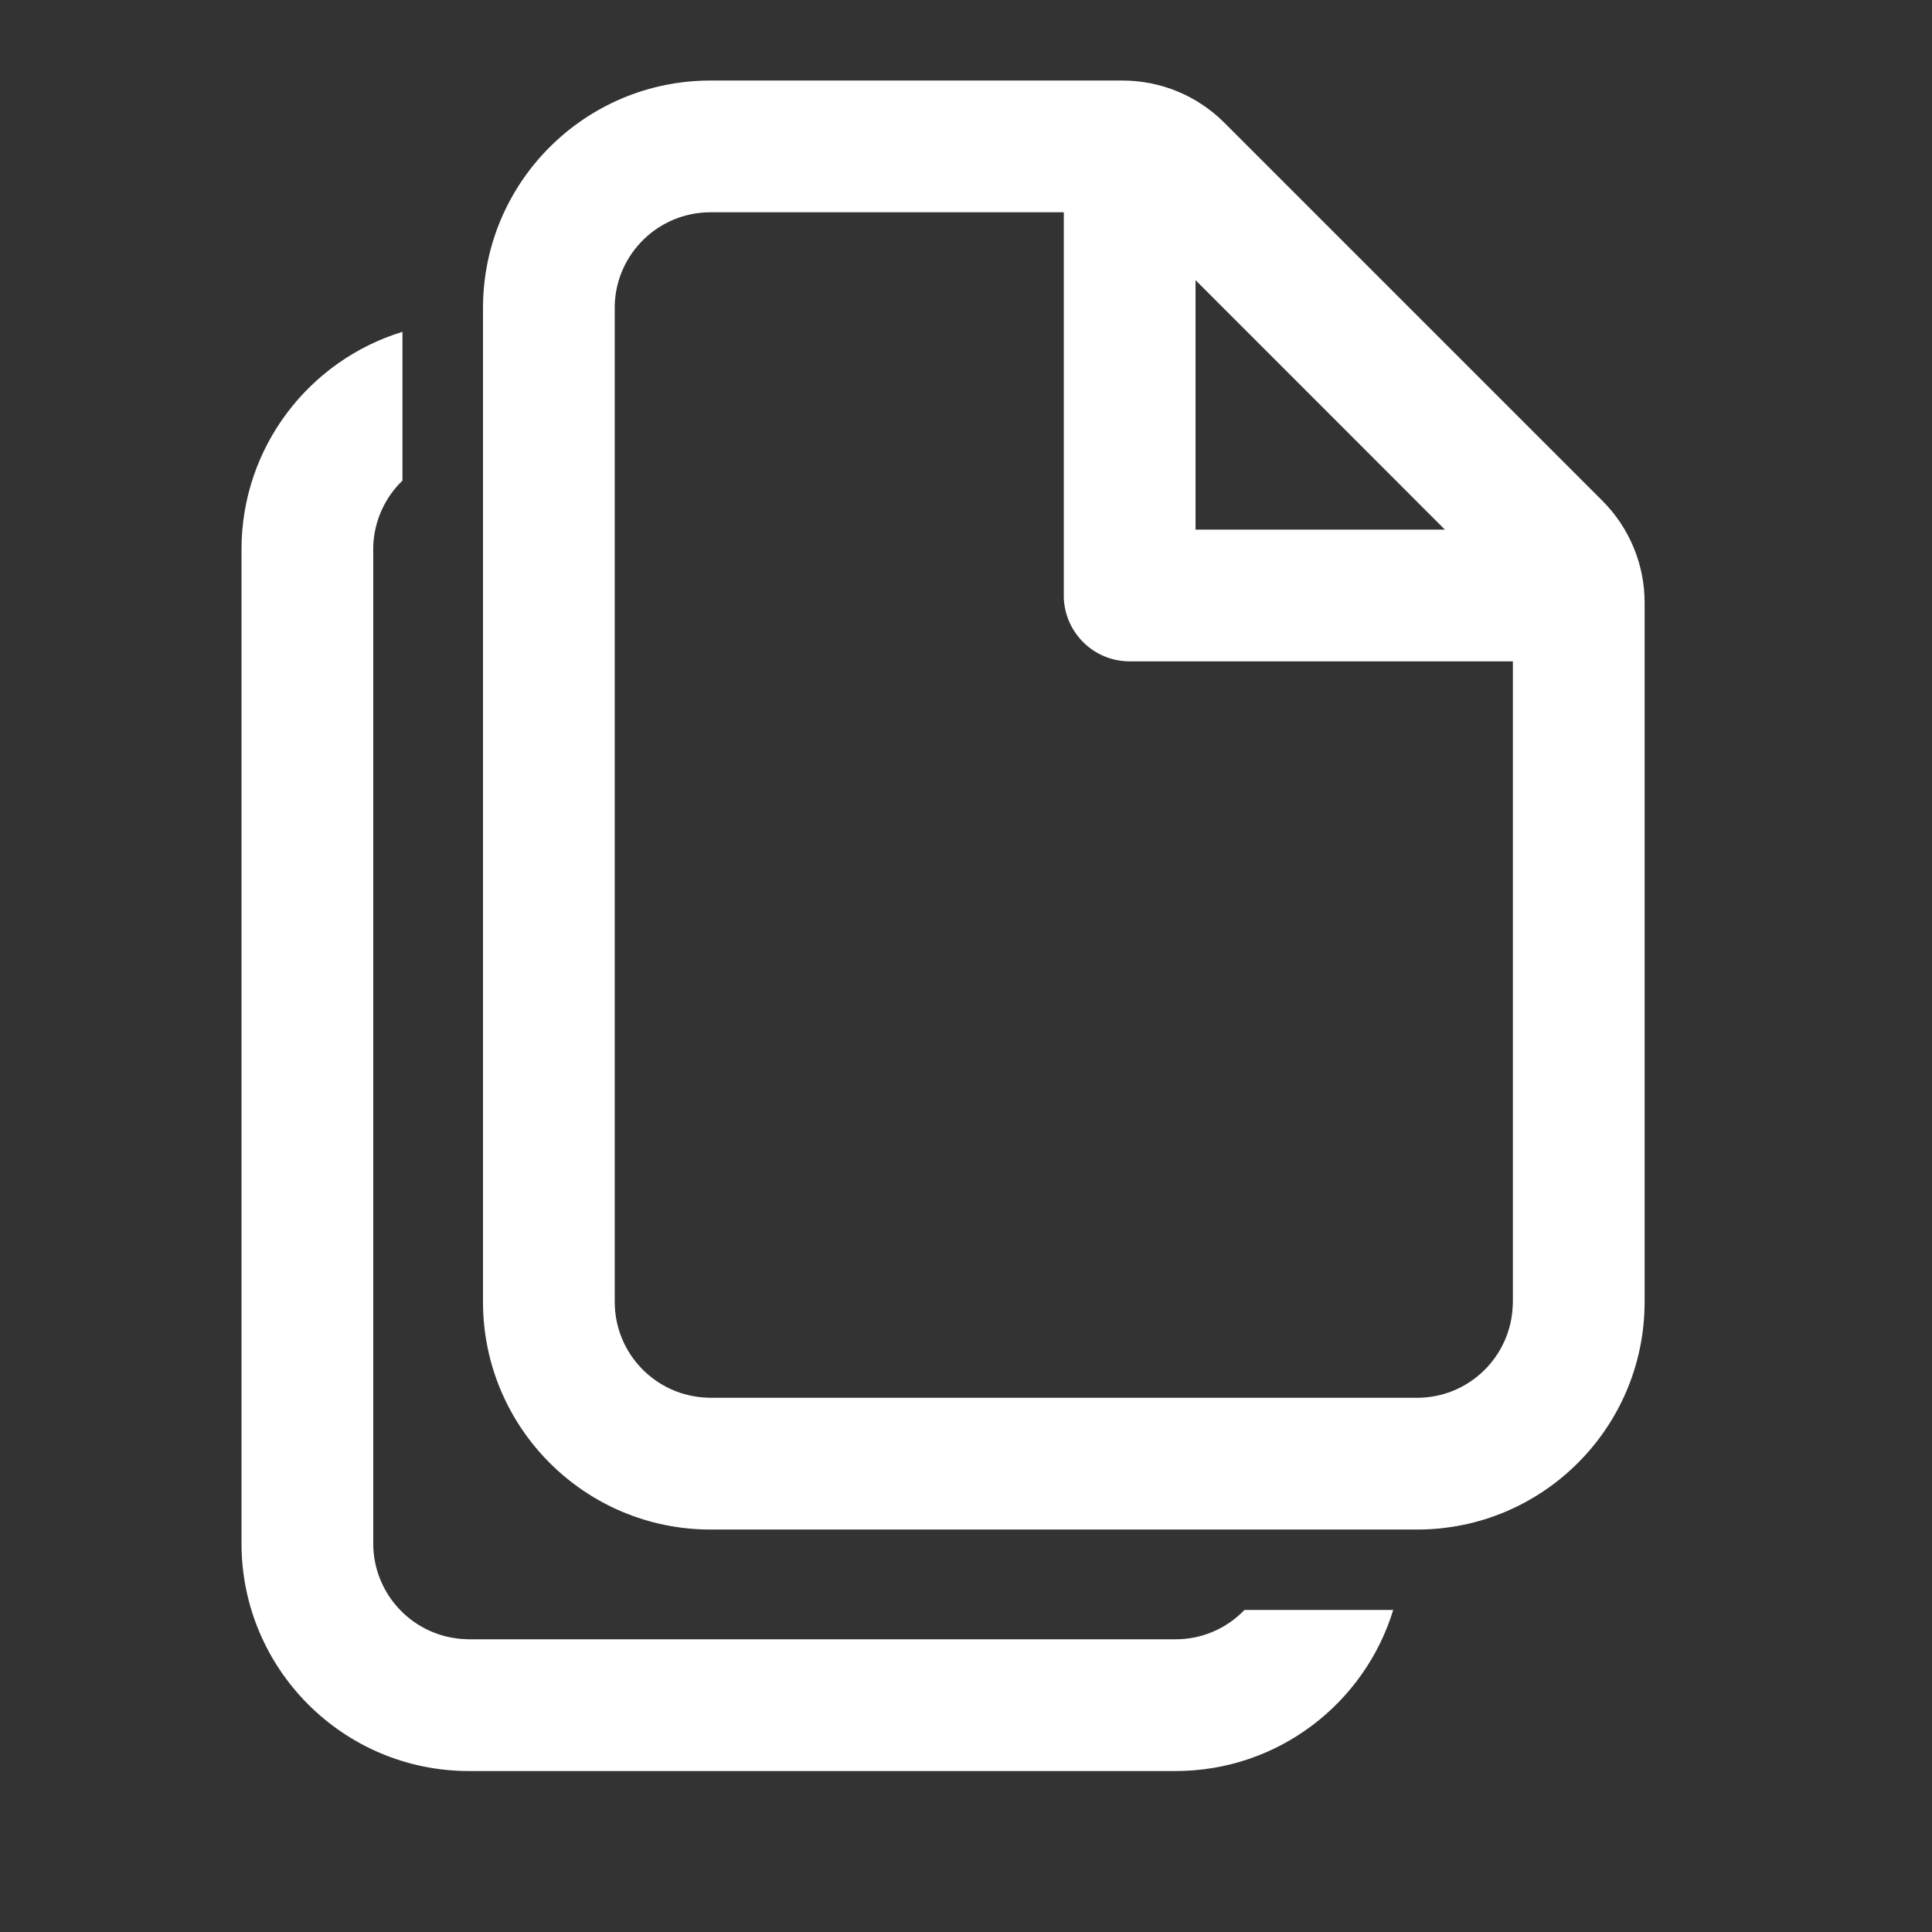
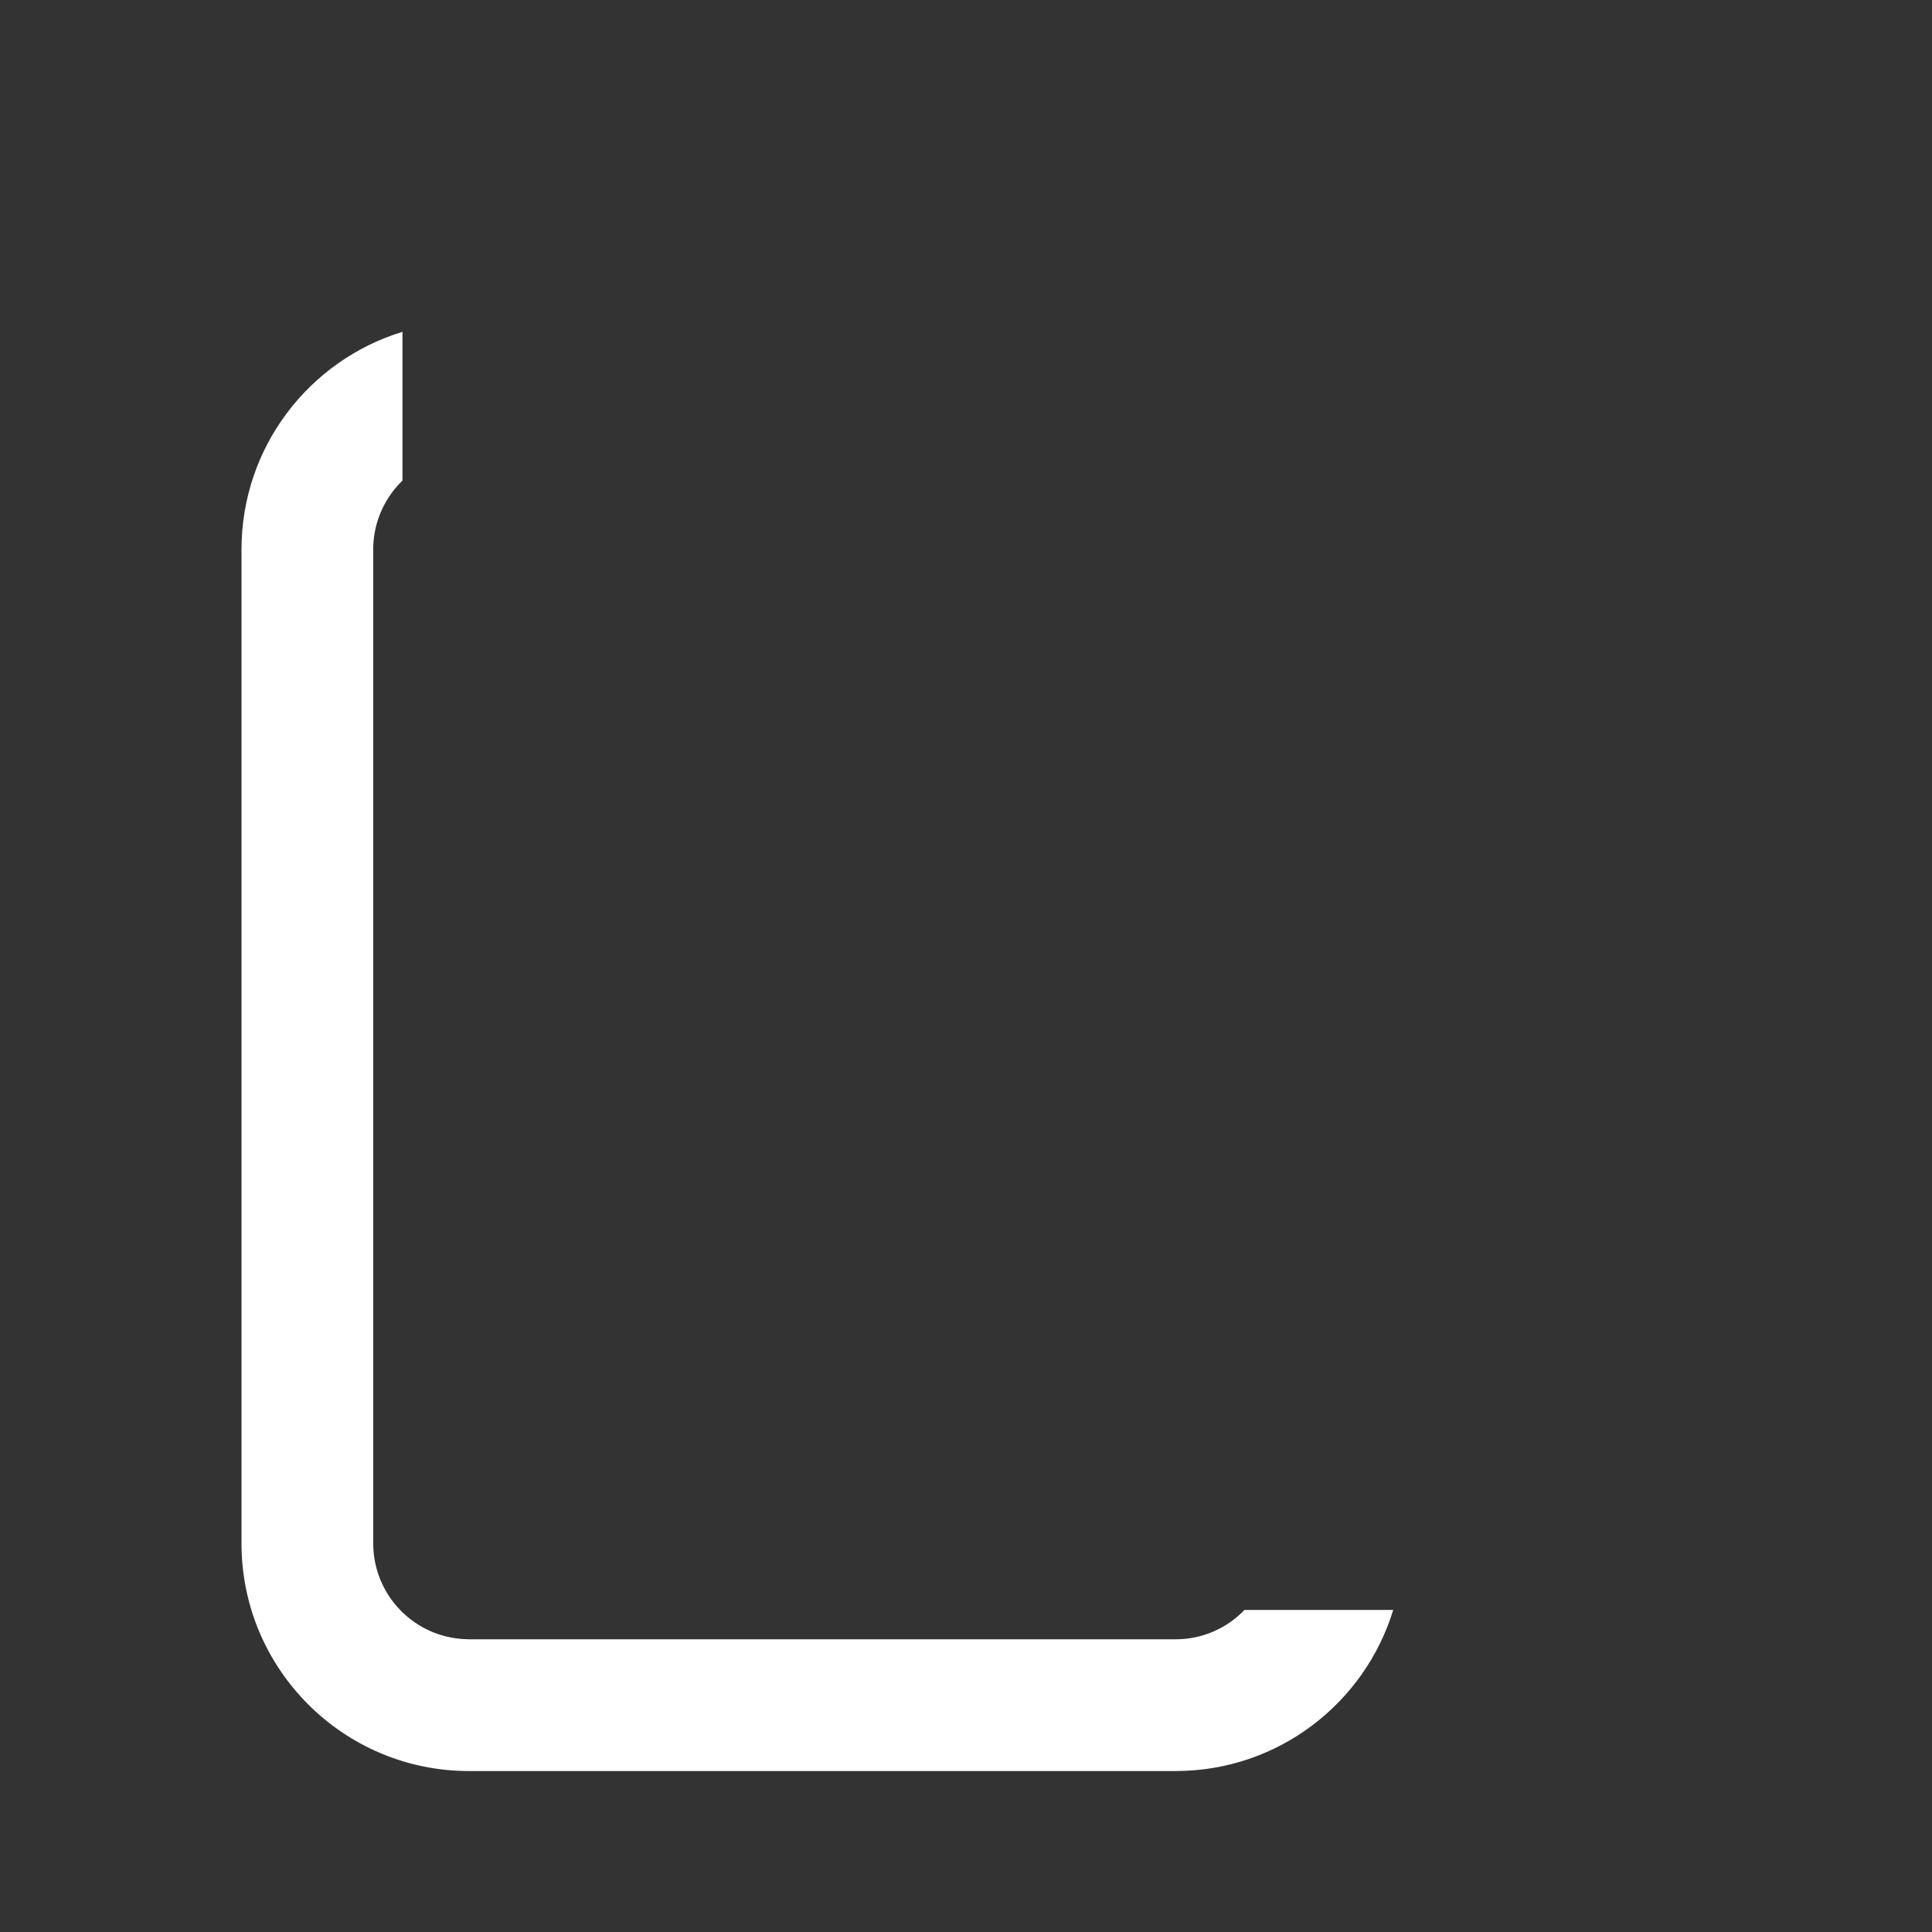
<svg xmlns="http://www.w3.org/2000/svg" width="16" height="16" viewBox="0 0 16 16" fill="none">
  <rect x="0" y="0" width="16" height="16" fill="#333333" stroke="none" />
  <path fill-rule="evenodd" clip-rule="evenodd" d="M3.333 2.748C2.561 2.984 2 3.702 2 4.551V12.782C2 13.823 2.844 14.667 3.884 14.667H9.735C10.585 14.667 11.302 14.105 11.538 13.333H10.306C10.162 13.483 9.96 13.576 9.735 13.576H3.884L3.86 13.575C3.433 13.562 3.091 13.212 3.091 12.782V4.551L3.091 4.526C3.098 4.312 3.189 4.119 3.333 3.98V2.748Z" fill="white" />
-   <path d="M9.297 0.667C9.612 0.667 9.915 0.792 10.138 1.015L13.271 4.148C13.494 4.371 13.62 4.674 13.62 4.99V10.782C13.62 11.823 12.776 12.667 11.736 12.667H5.884C4.844 12.667 4 11.823 4 10.782V2.551C4 1.51 4.844 0.667 5.884 0.667H9.297ZM8.81 1.758H5.884C5.454 1.758 5.104 2.1 5.091 2.526L5.091 2.551V10.782C5.091 11.212 5.433 11.562 5.86 11.575L5.884 11.576H11.736C12.165 11.576 12.515 11.234 12.528 10.807L12.529 10.782V5.477L9.355 5.477C9.061 5.477 8.822 5.244 8.81 4.953L8.81 4.931L8.81 1.758ZM11.966 4.386L9.901 2.32L9.901 4.386L11.966 4.386Z" fill="white" />
</svg>